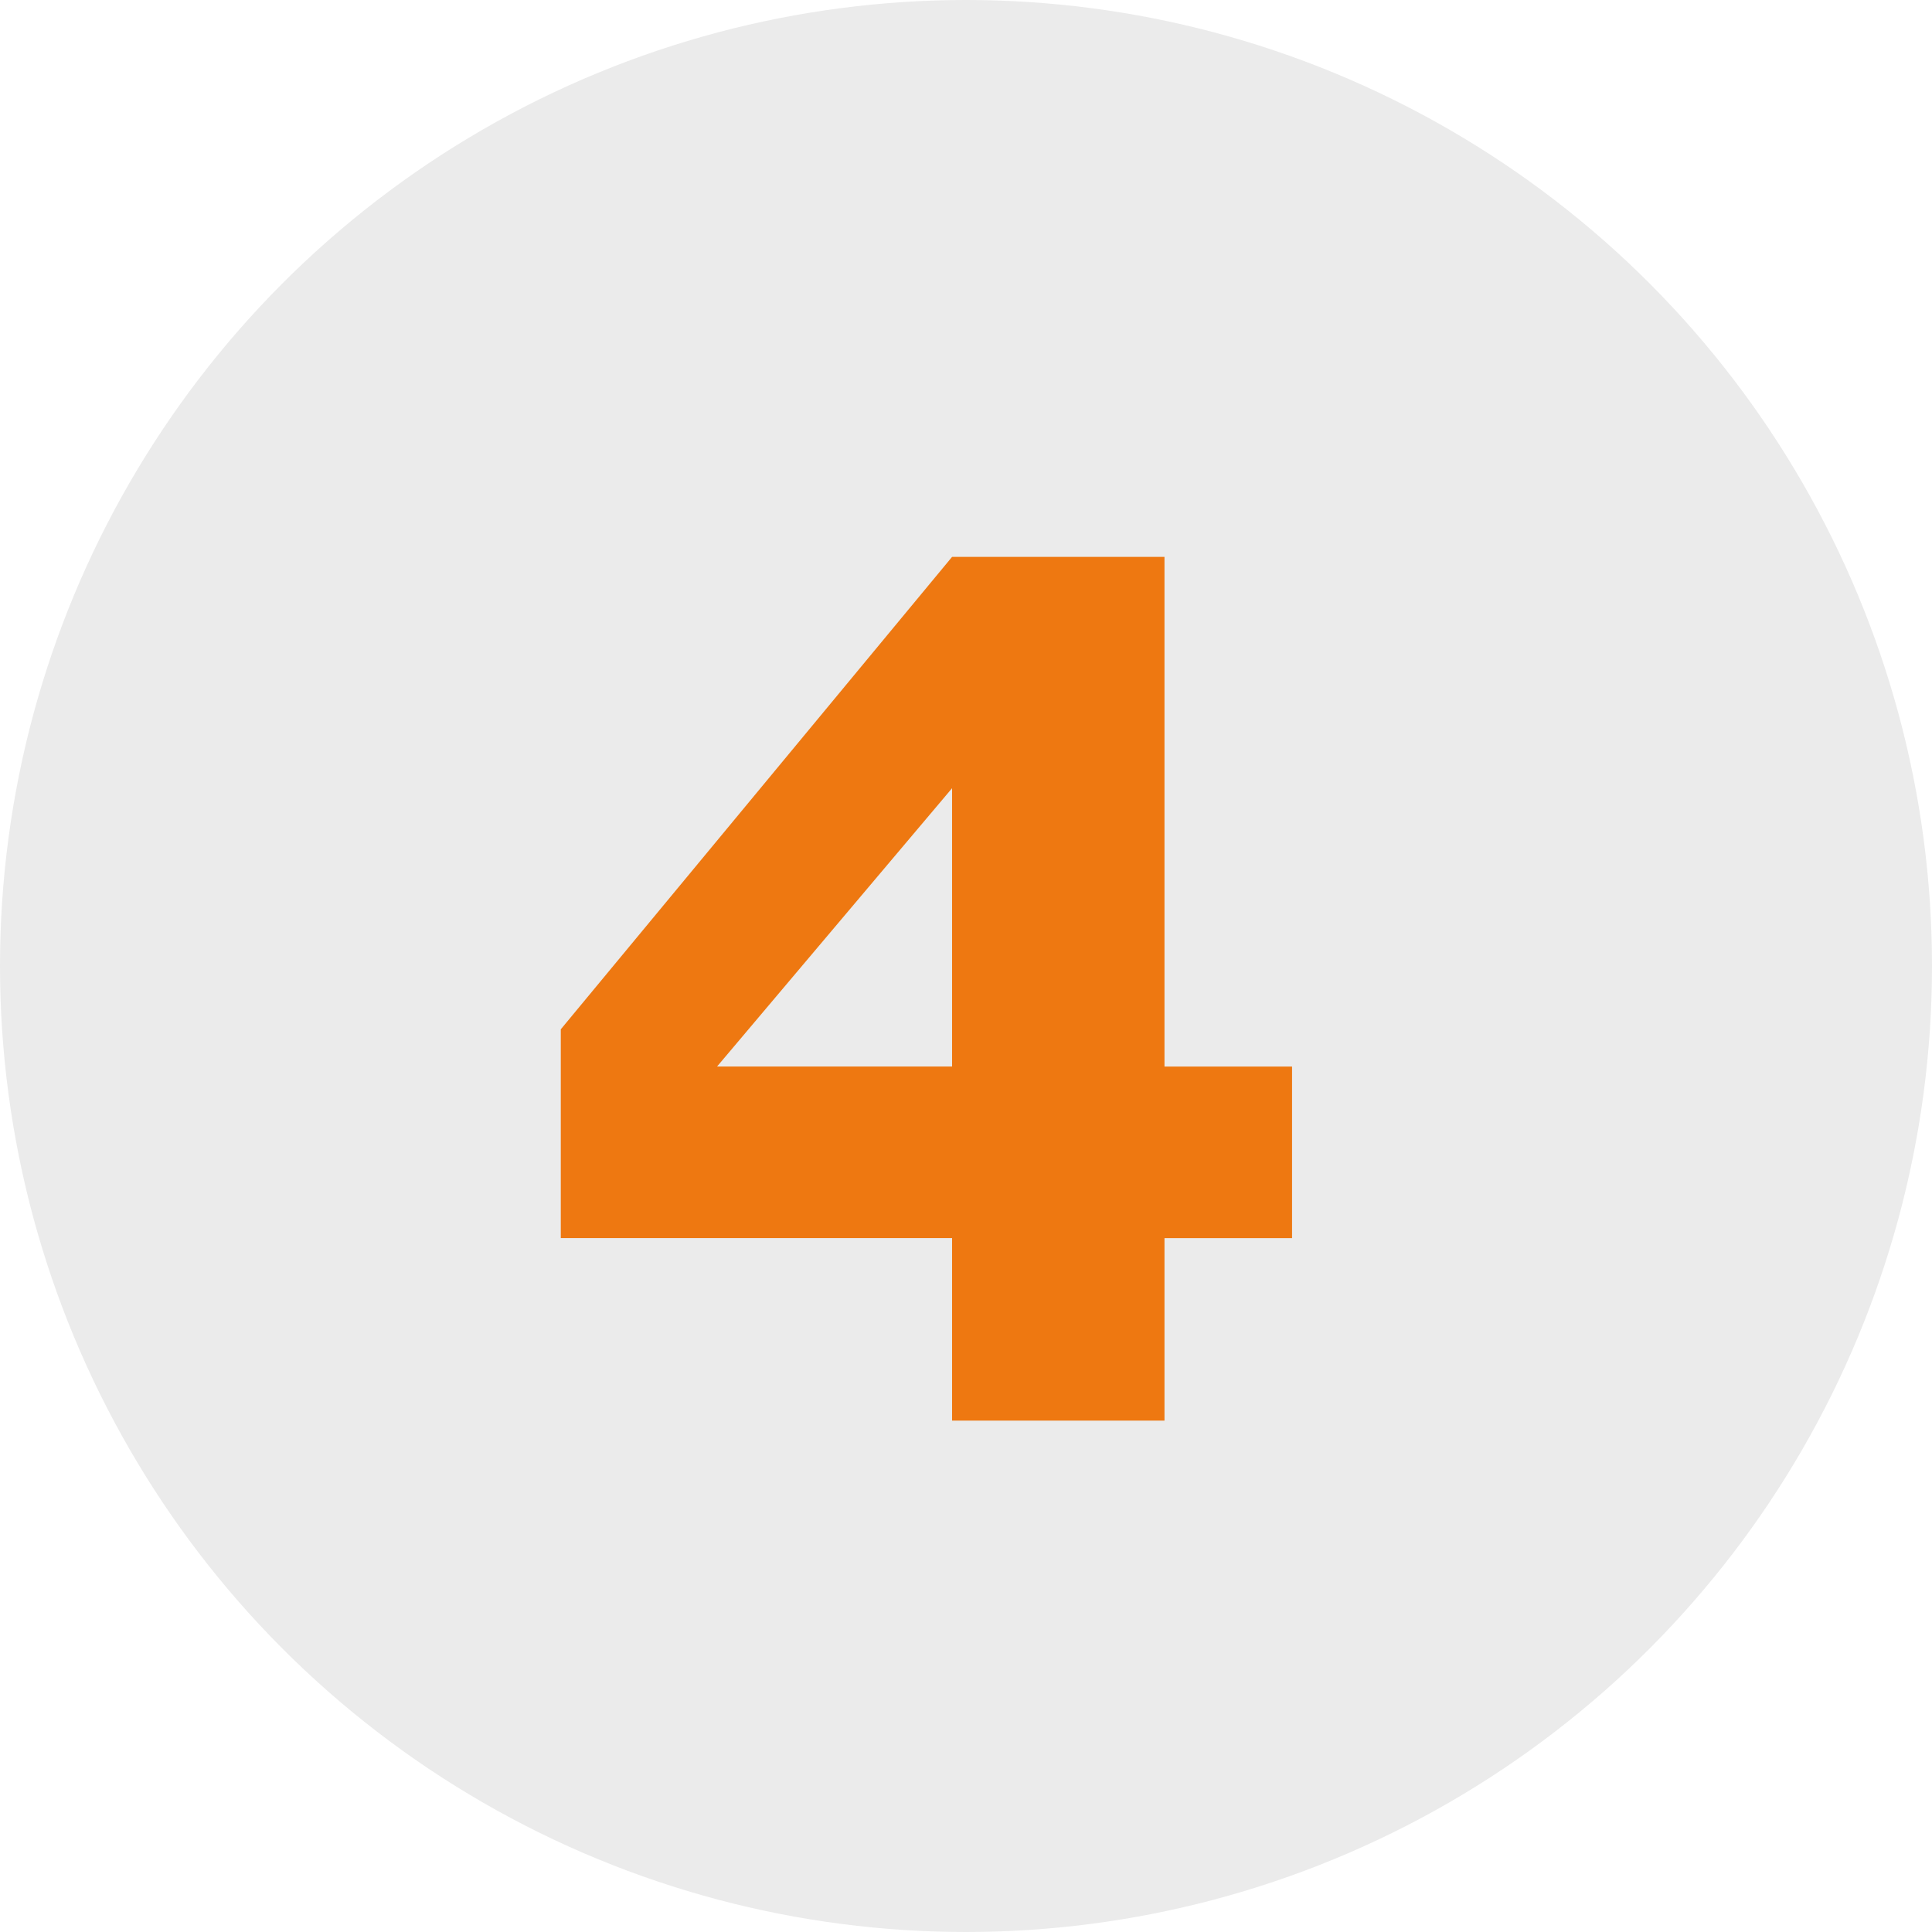
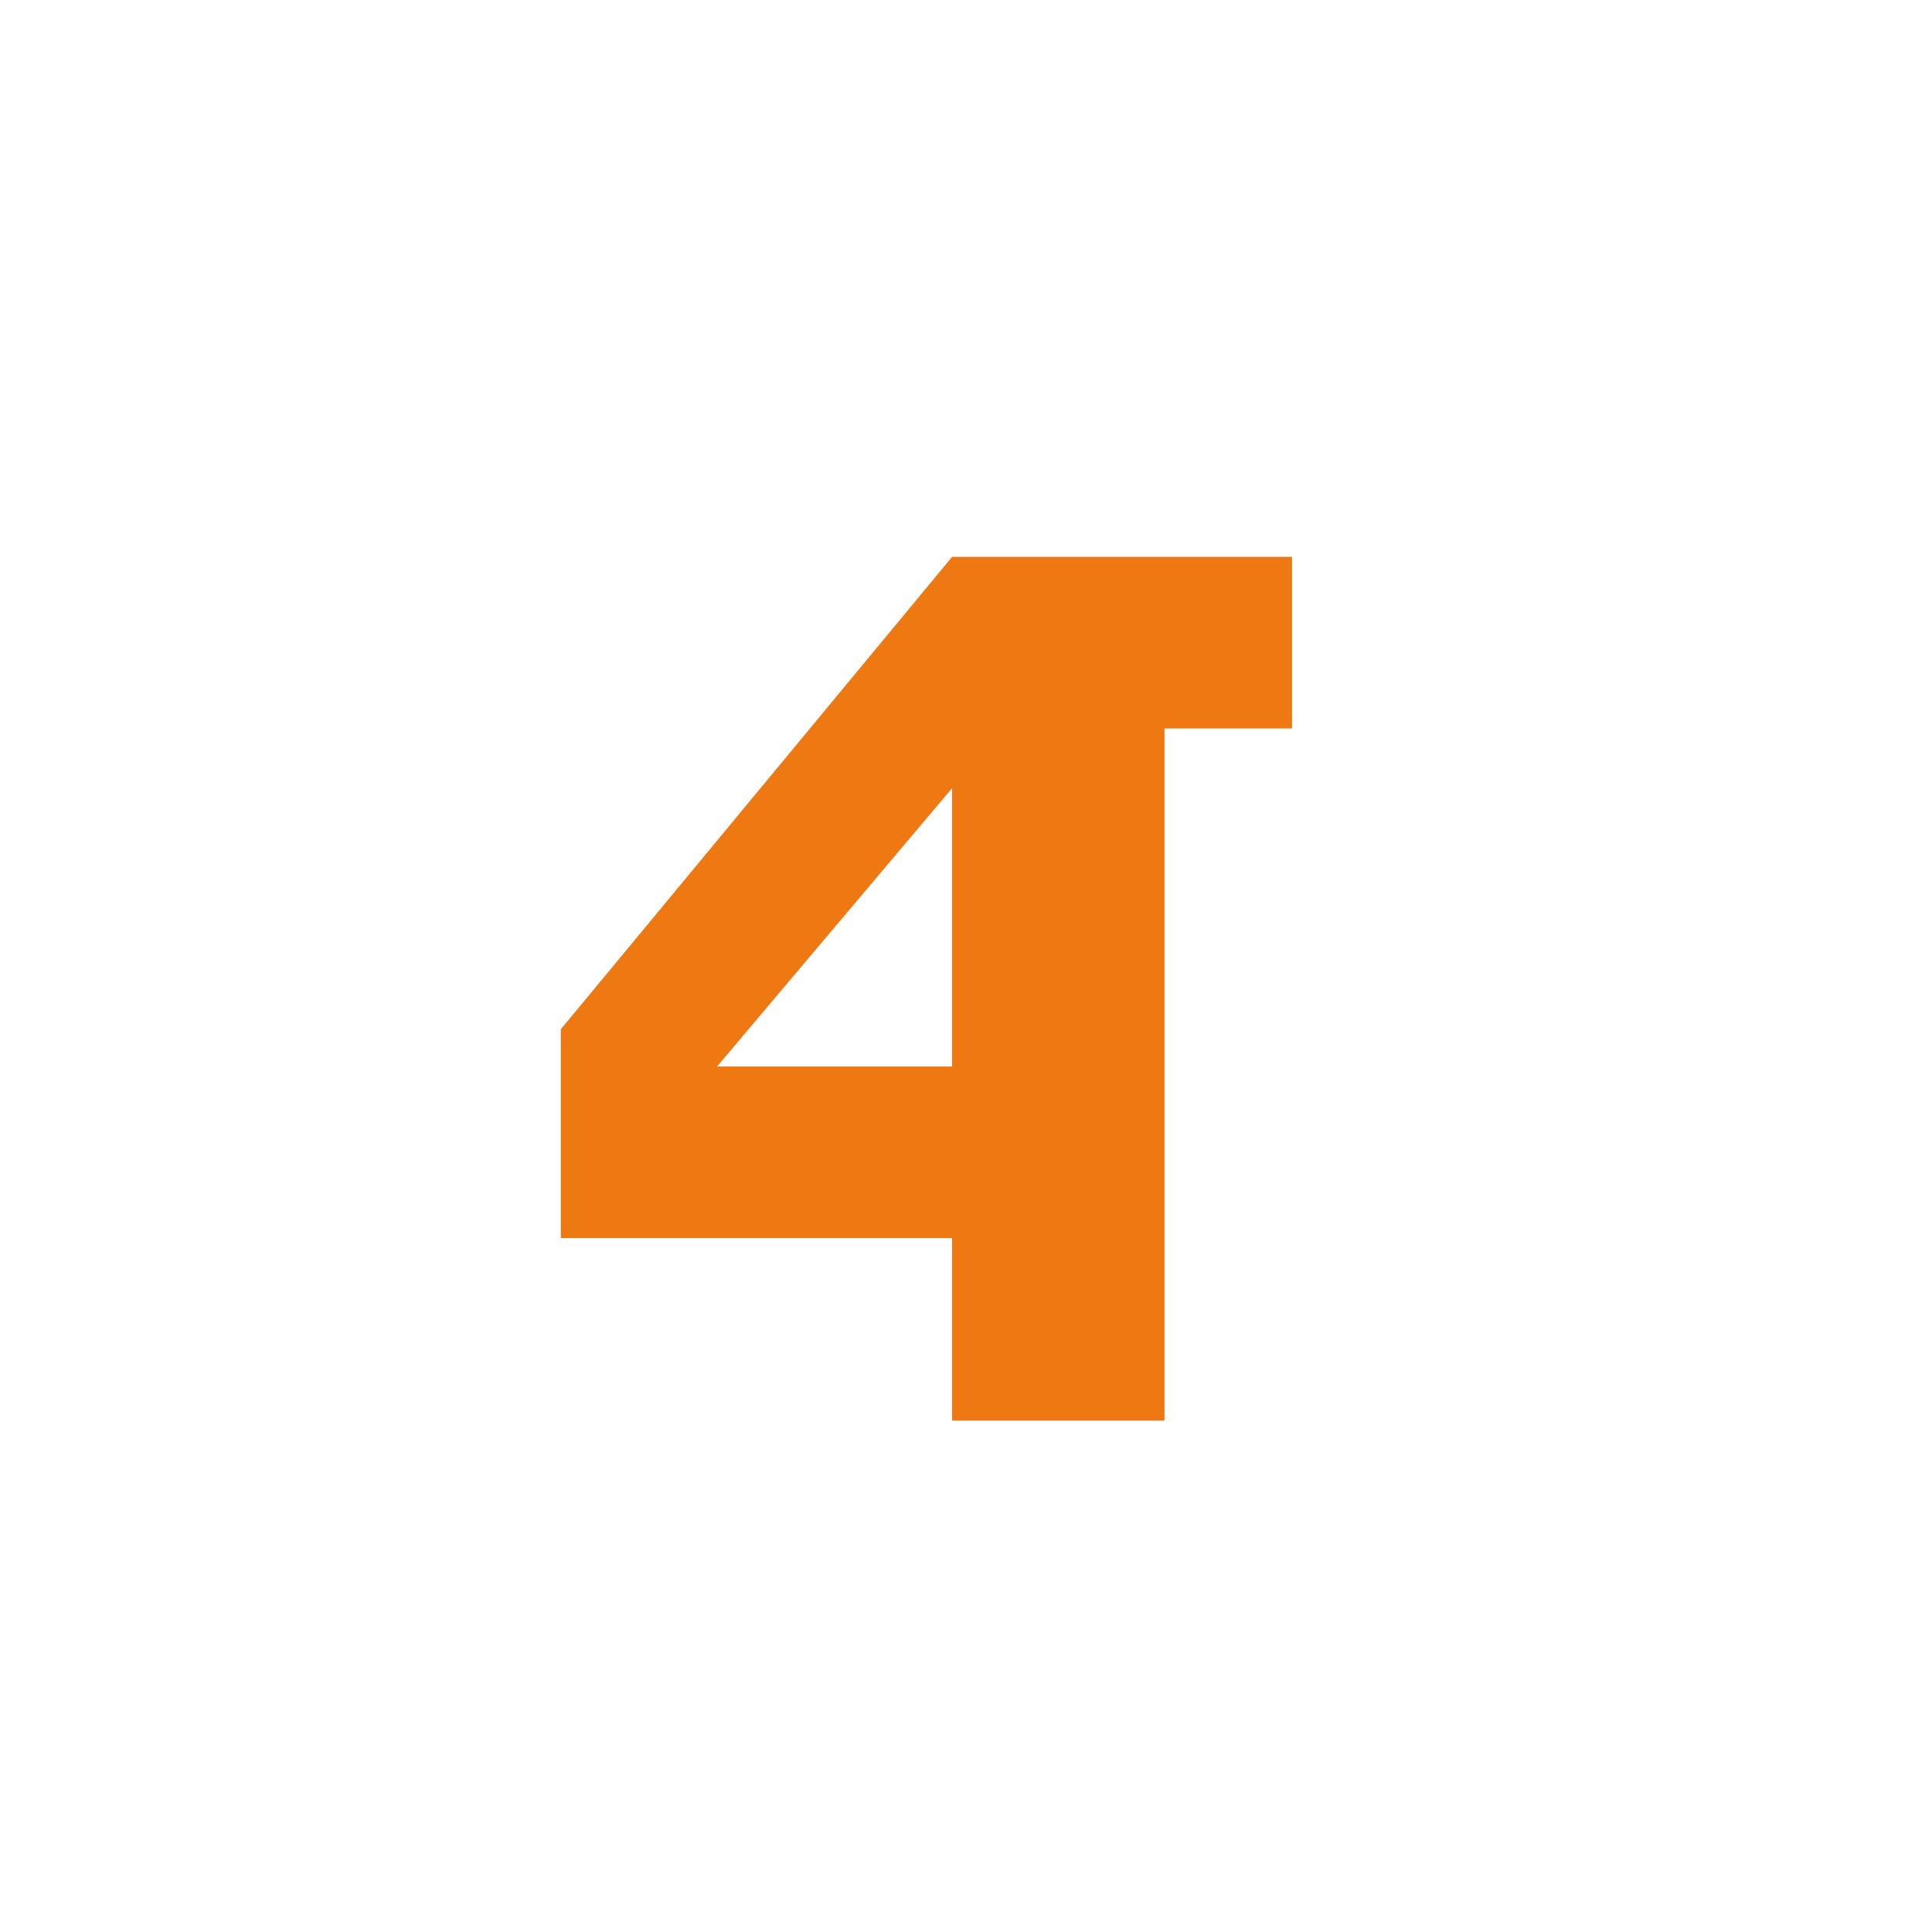
<svg xmlns="http://www.w3.org/2000/svg" width="34" height="34" viewBox="0 0 34 34" fill="none">
-   <circle cx="17" cy="17" r="17" fill="#000" fill-opacity=".08" />
-   <path d="M20.493 25H16.755V21.788H9.869V18.114L16.755 9.8h3.738v8.97h2.245v3.019H20.493V25zM16.755 13.871l-4.136 4.898H16.755V13.871z" fill="#ee7811" />
+   <path d="M20.493 25H16.755V21.788H9.869V18.114L16.755 9.8h3.738h2.245v3.019H20.493V25zM16.755 13.871l-4.136 4.898H16.755V13.871z" fill="#ee7811" />
</svg>